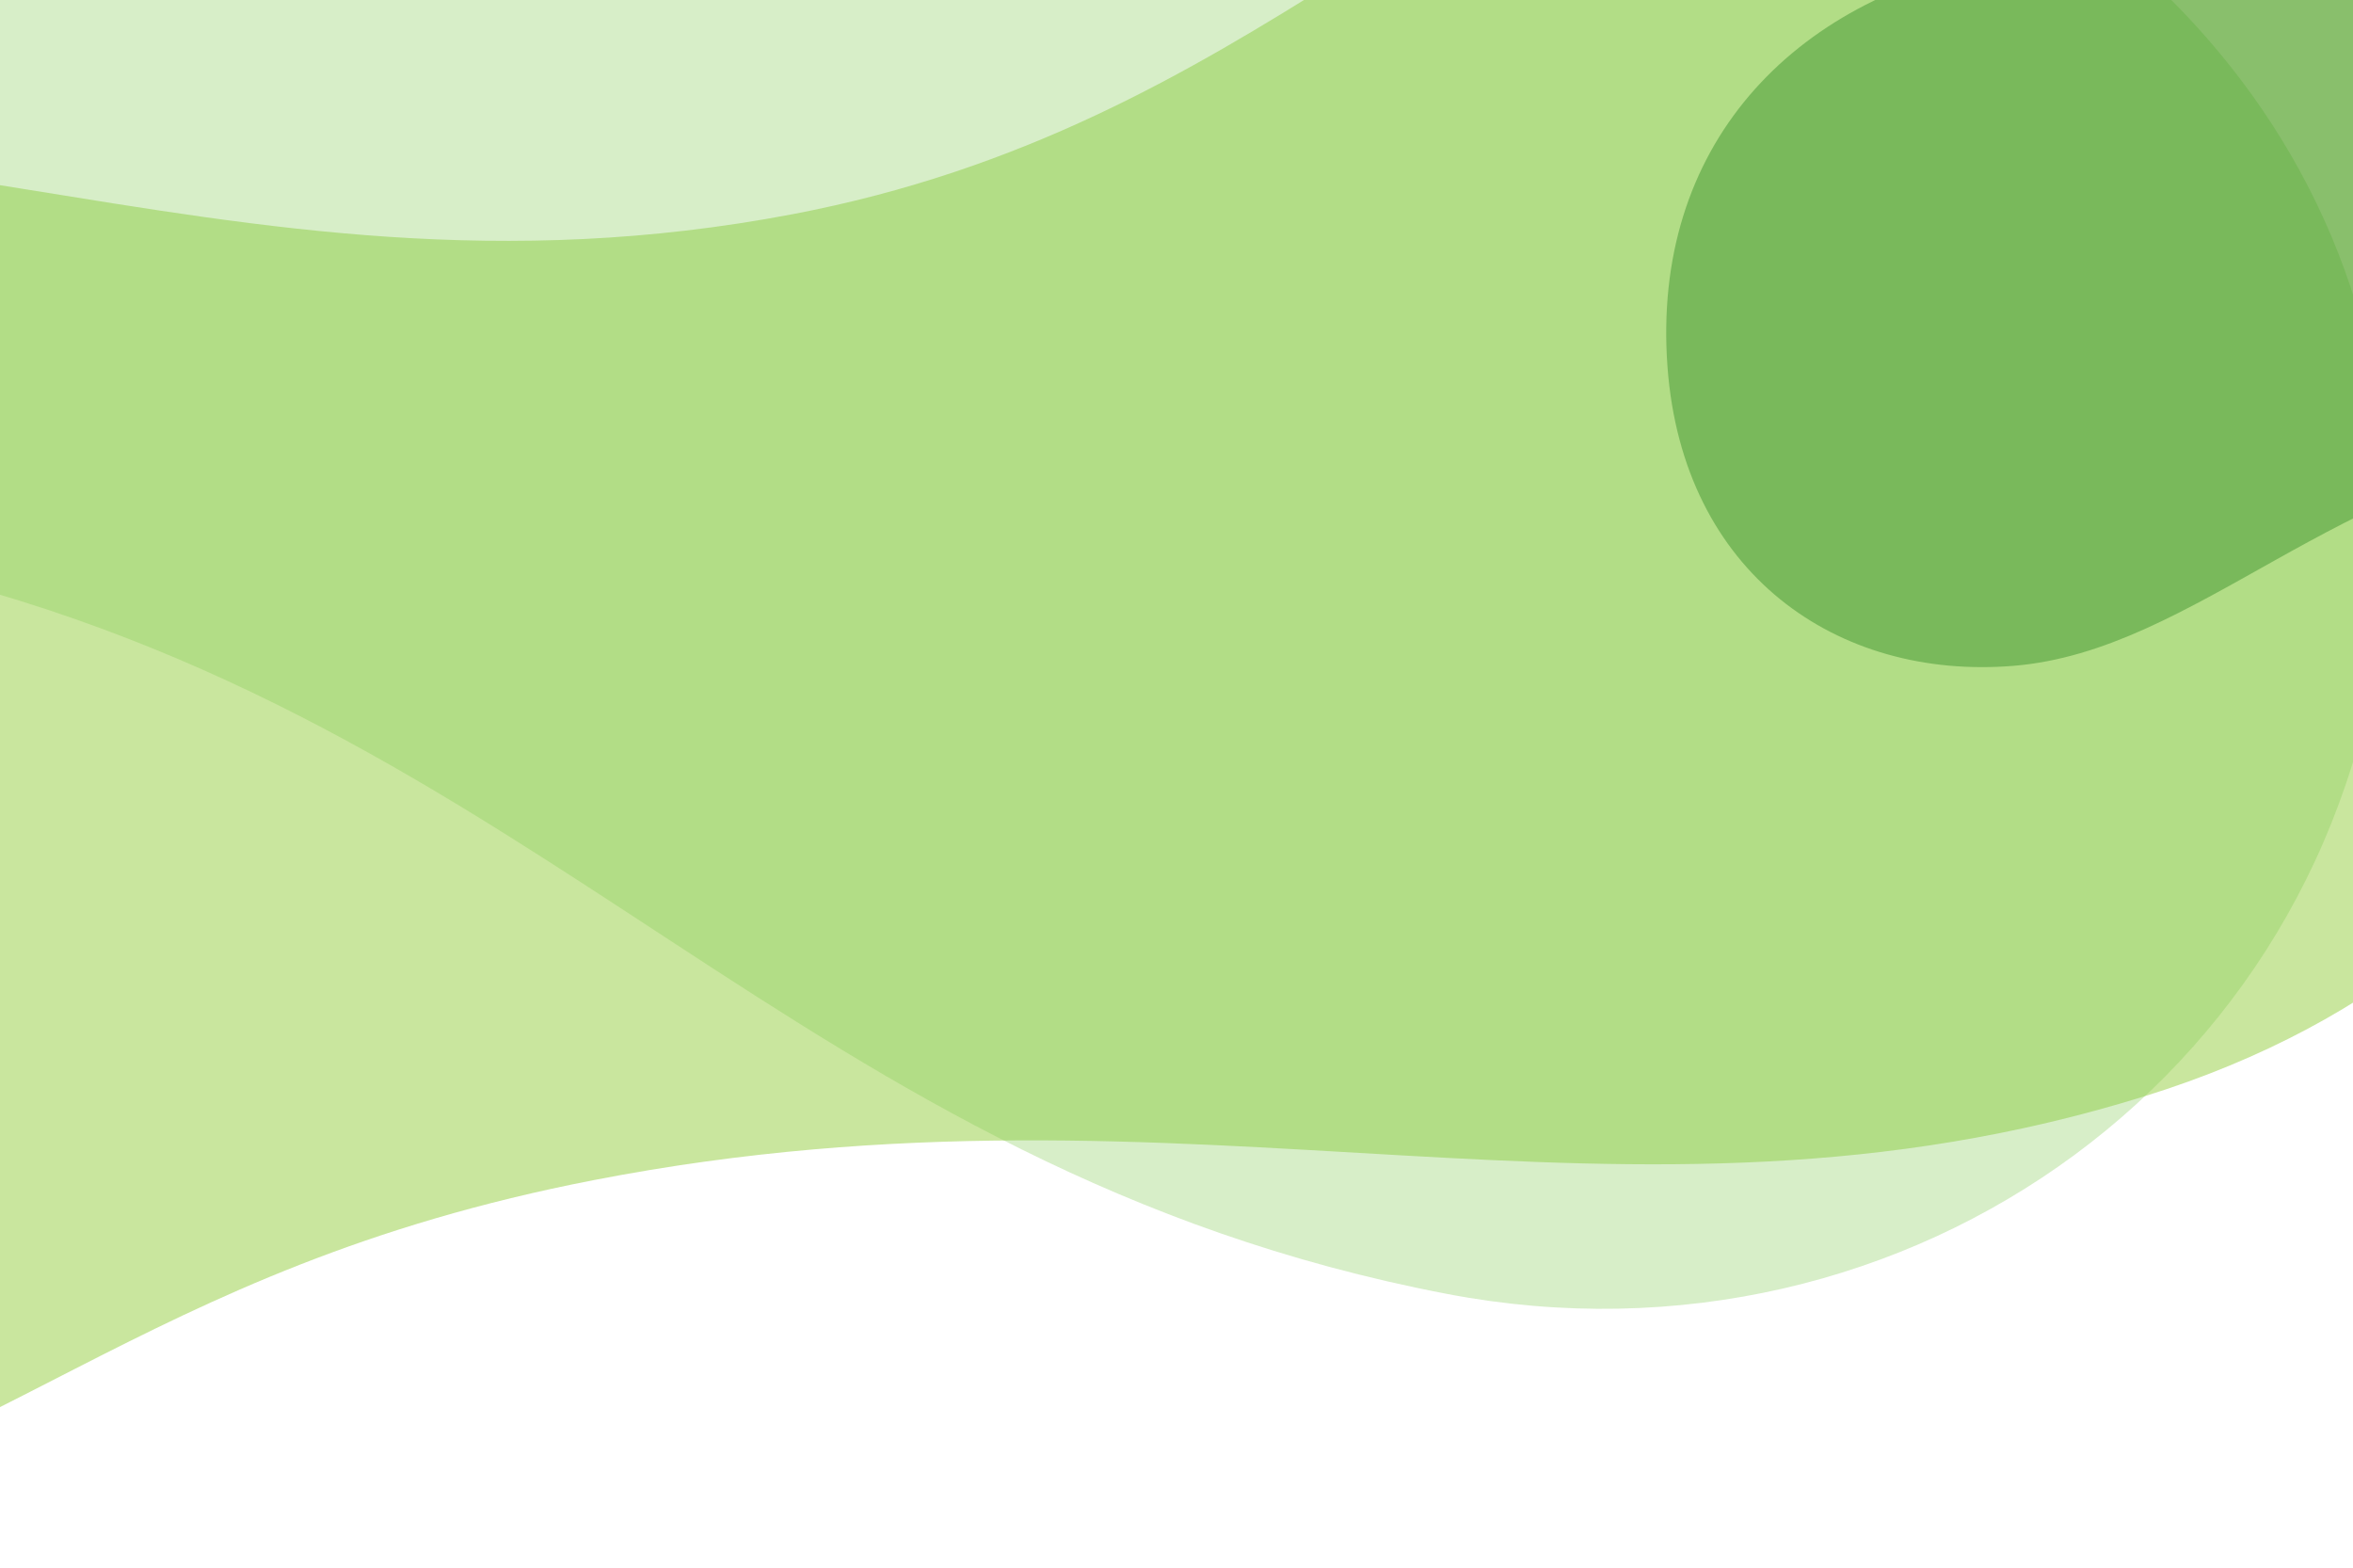
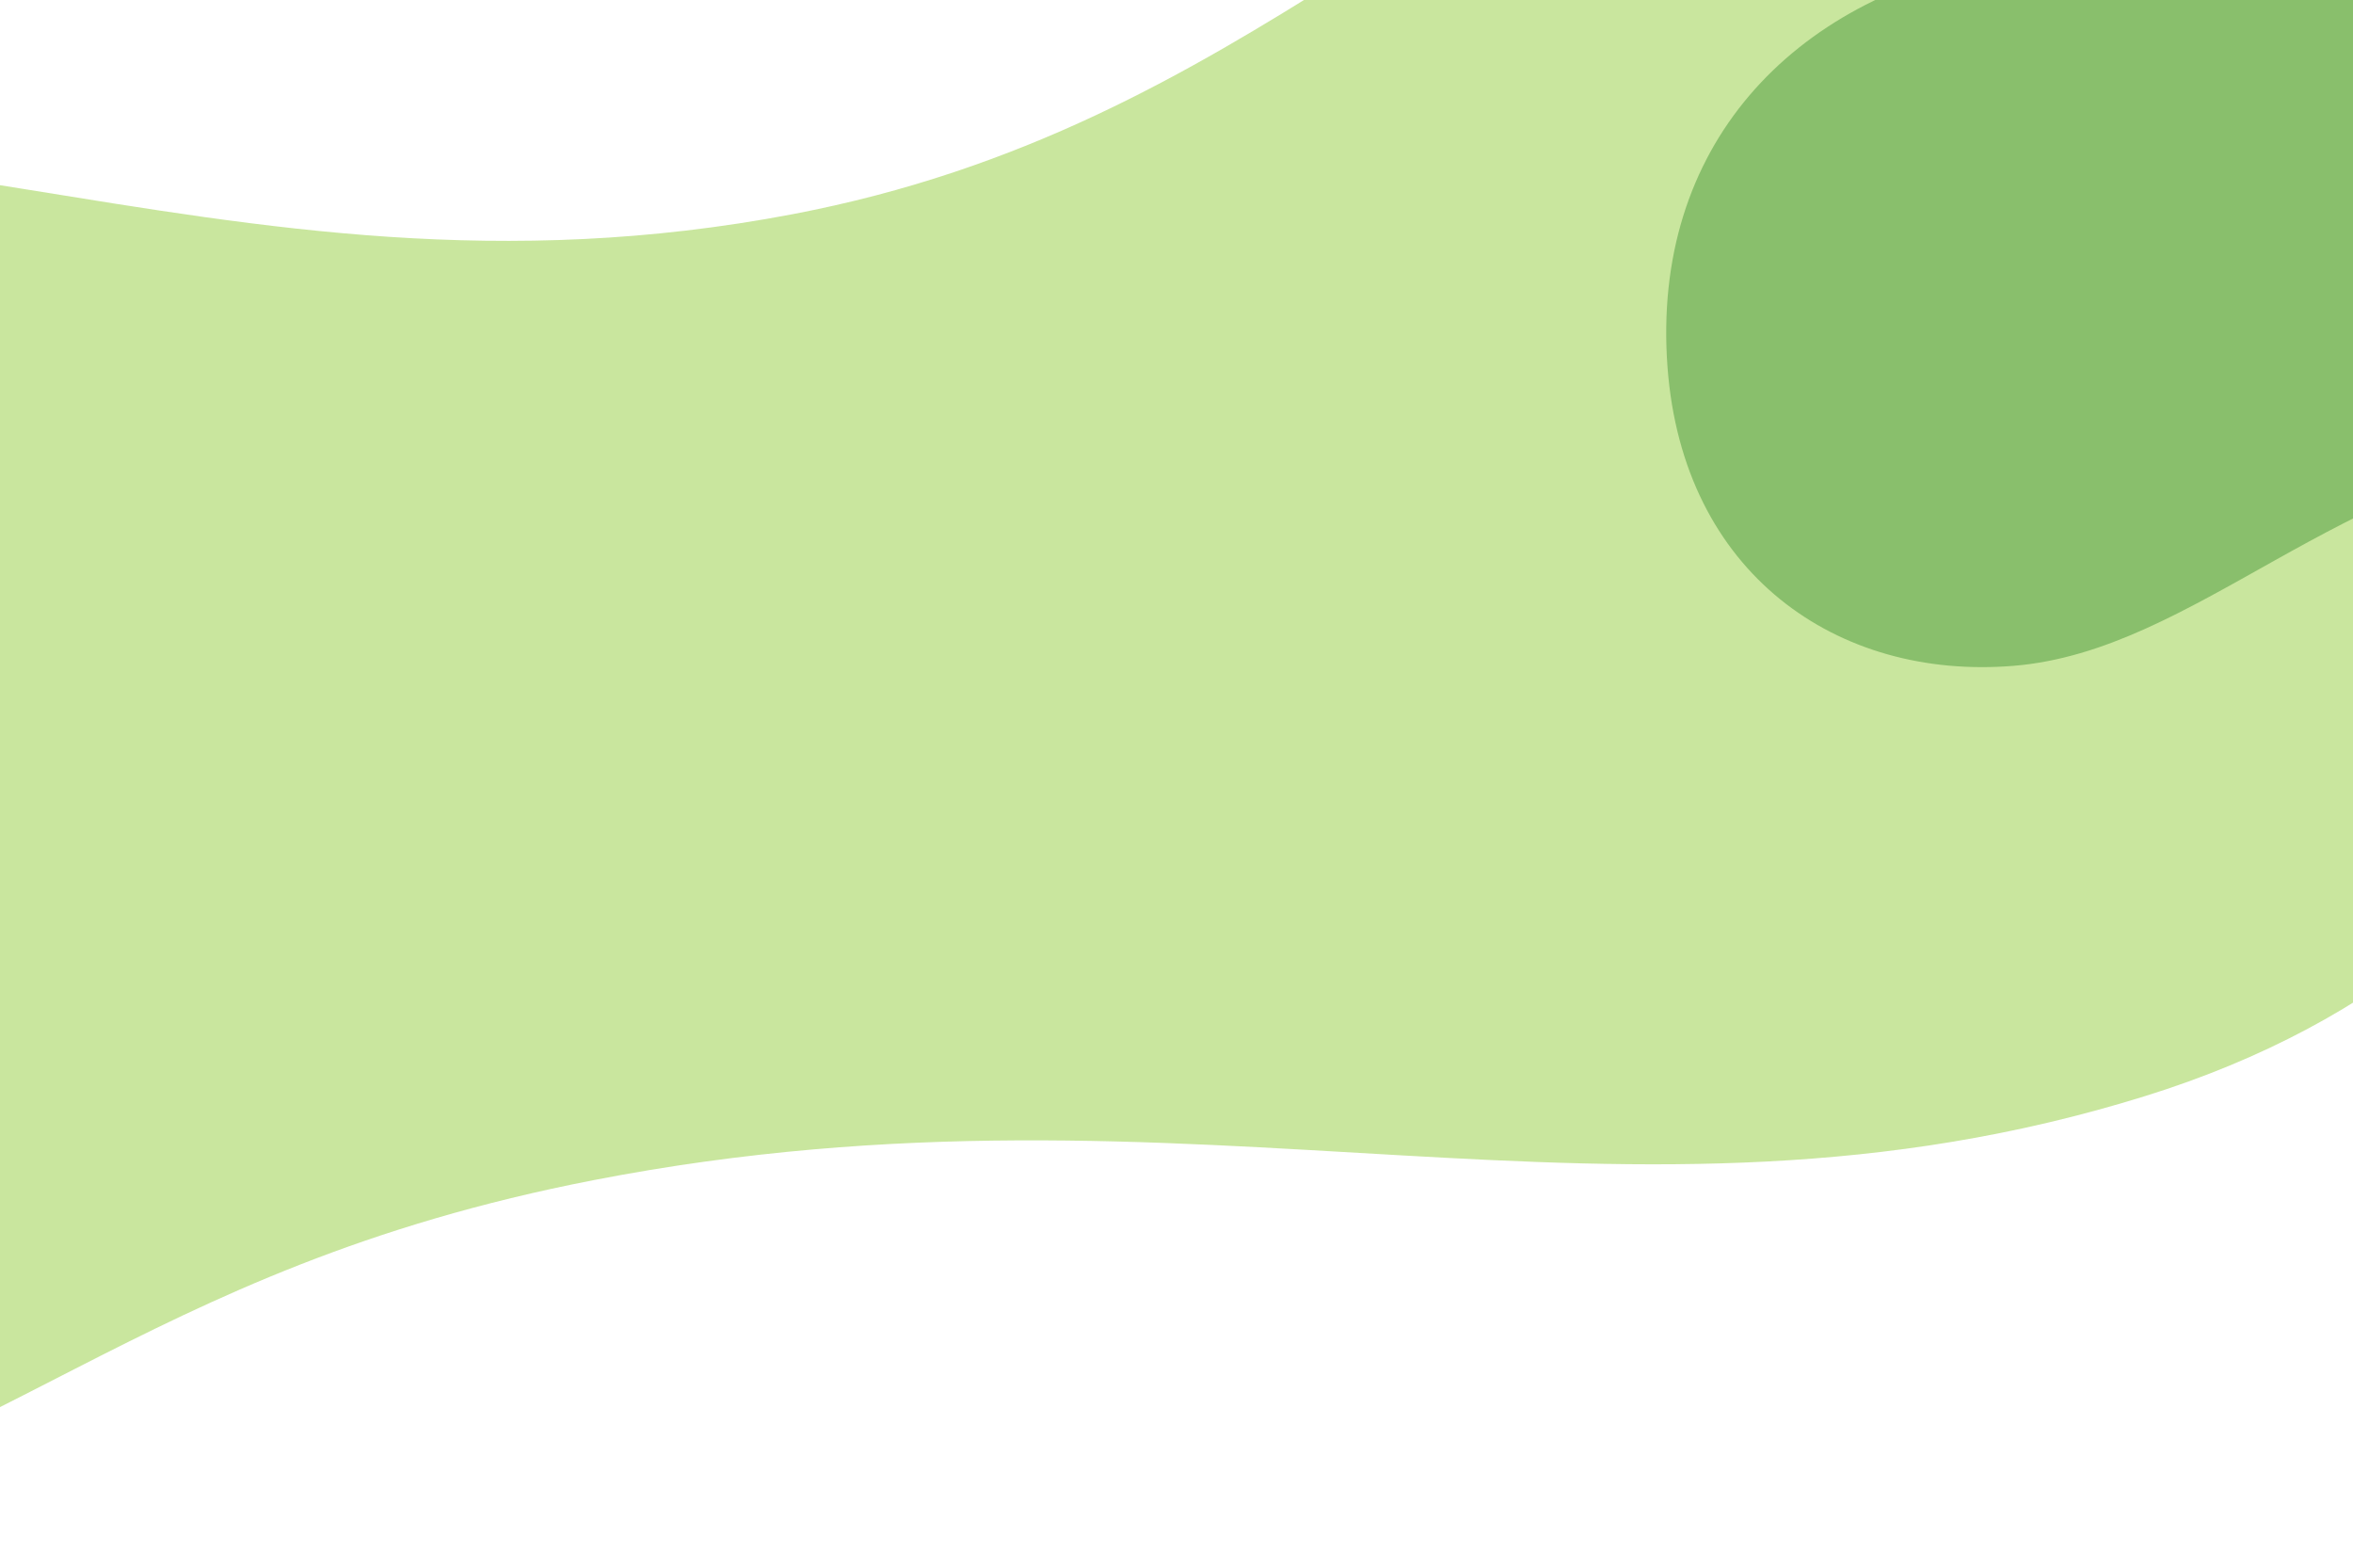
<svg xmlns="http://www.w3.org/2000/svg" width="1600" height="1066" viewBox="0 0 1600 1066" fill="none">
  <path opacity="0.56" d="M-857.521 751.474C-953.868 475.069 -787.362 190.297 -506.361 124.553C-110.789 32.002 144.098 220.811 538.844 145.673C852.512 85.984 986.37 -117.87 1248.84 -181.522C1497.08 -241.705 1739.07 -136.787 1808.55 129.177C1870.98 368.151 1780.03 645.327 1458.56 745.364C1102.28 856.245 814.799 722.685 403.867 802.447C90.548 863.273 -1.358 1000.25 -262.613 1053.04C-510.673 1103.15 -767.653 1009.11 -857.484 751.456" fill="#A0D253" />
-   <path opacity="0.32" d="M1622.03 403.223C1594.99 726.635 1298.03 939.955 983.955 879.868C541.768 795.246 368.868 489.118 -64.589 387.214C-409.038 306.257 -636.419 452.369 -930.829 398.493C-1209.26 347.528 -1406.92 132.18 -1357.38 -168.543C-1312.85 -438.728 -1095.83 -678.454 -725.298 -634.844C-314.651 -586.504 -83.841 -321.62 368.115 -217.117C712.719 -137.434 867.485 -234.764 1155.76 -170.414C1429.47 -109.313 1647.24 101.772 1622.01 403.249" fill="#82C853" />
  <path opacity="0.32" d="M2537.3 41.626C2558.22 198.383 2467.49 344.469 2313.61 370.735C2092.75 408.423 1968.7 277.163 1758.76 301.924C1589.58 321.88 1492.91 442.607 1369.18 452.764C1249.36 462.614 1144.27 390.041 1133.87 249.495C1122.81 100.074 1217.86 -0.885 1360.14 -27.271C1552.68 -62.976 1682.51 -2.116 1882.71 -48.389C2046.5 -86.249 2117.74 -171.955 2256.49 -183.891C2397.17 -195.98 2517.27 -108.496 2537.32 41.626" fill="#006B00" />
</svg>